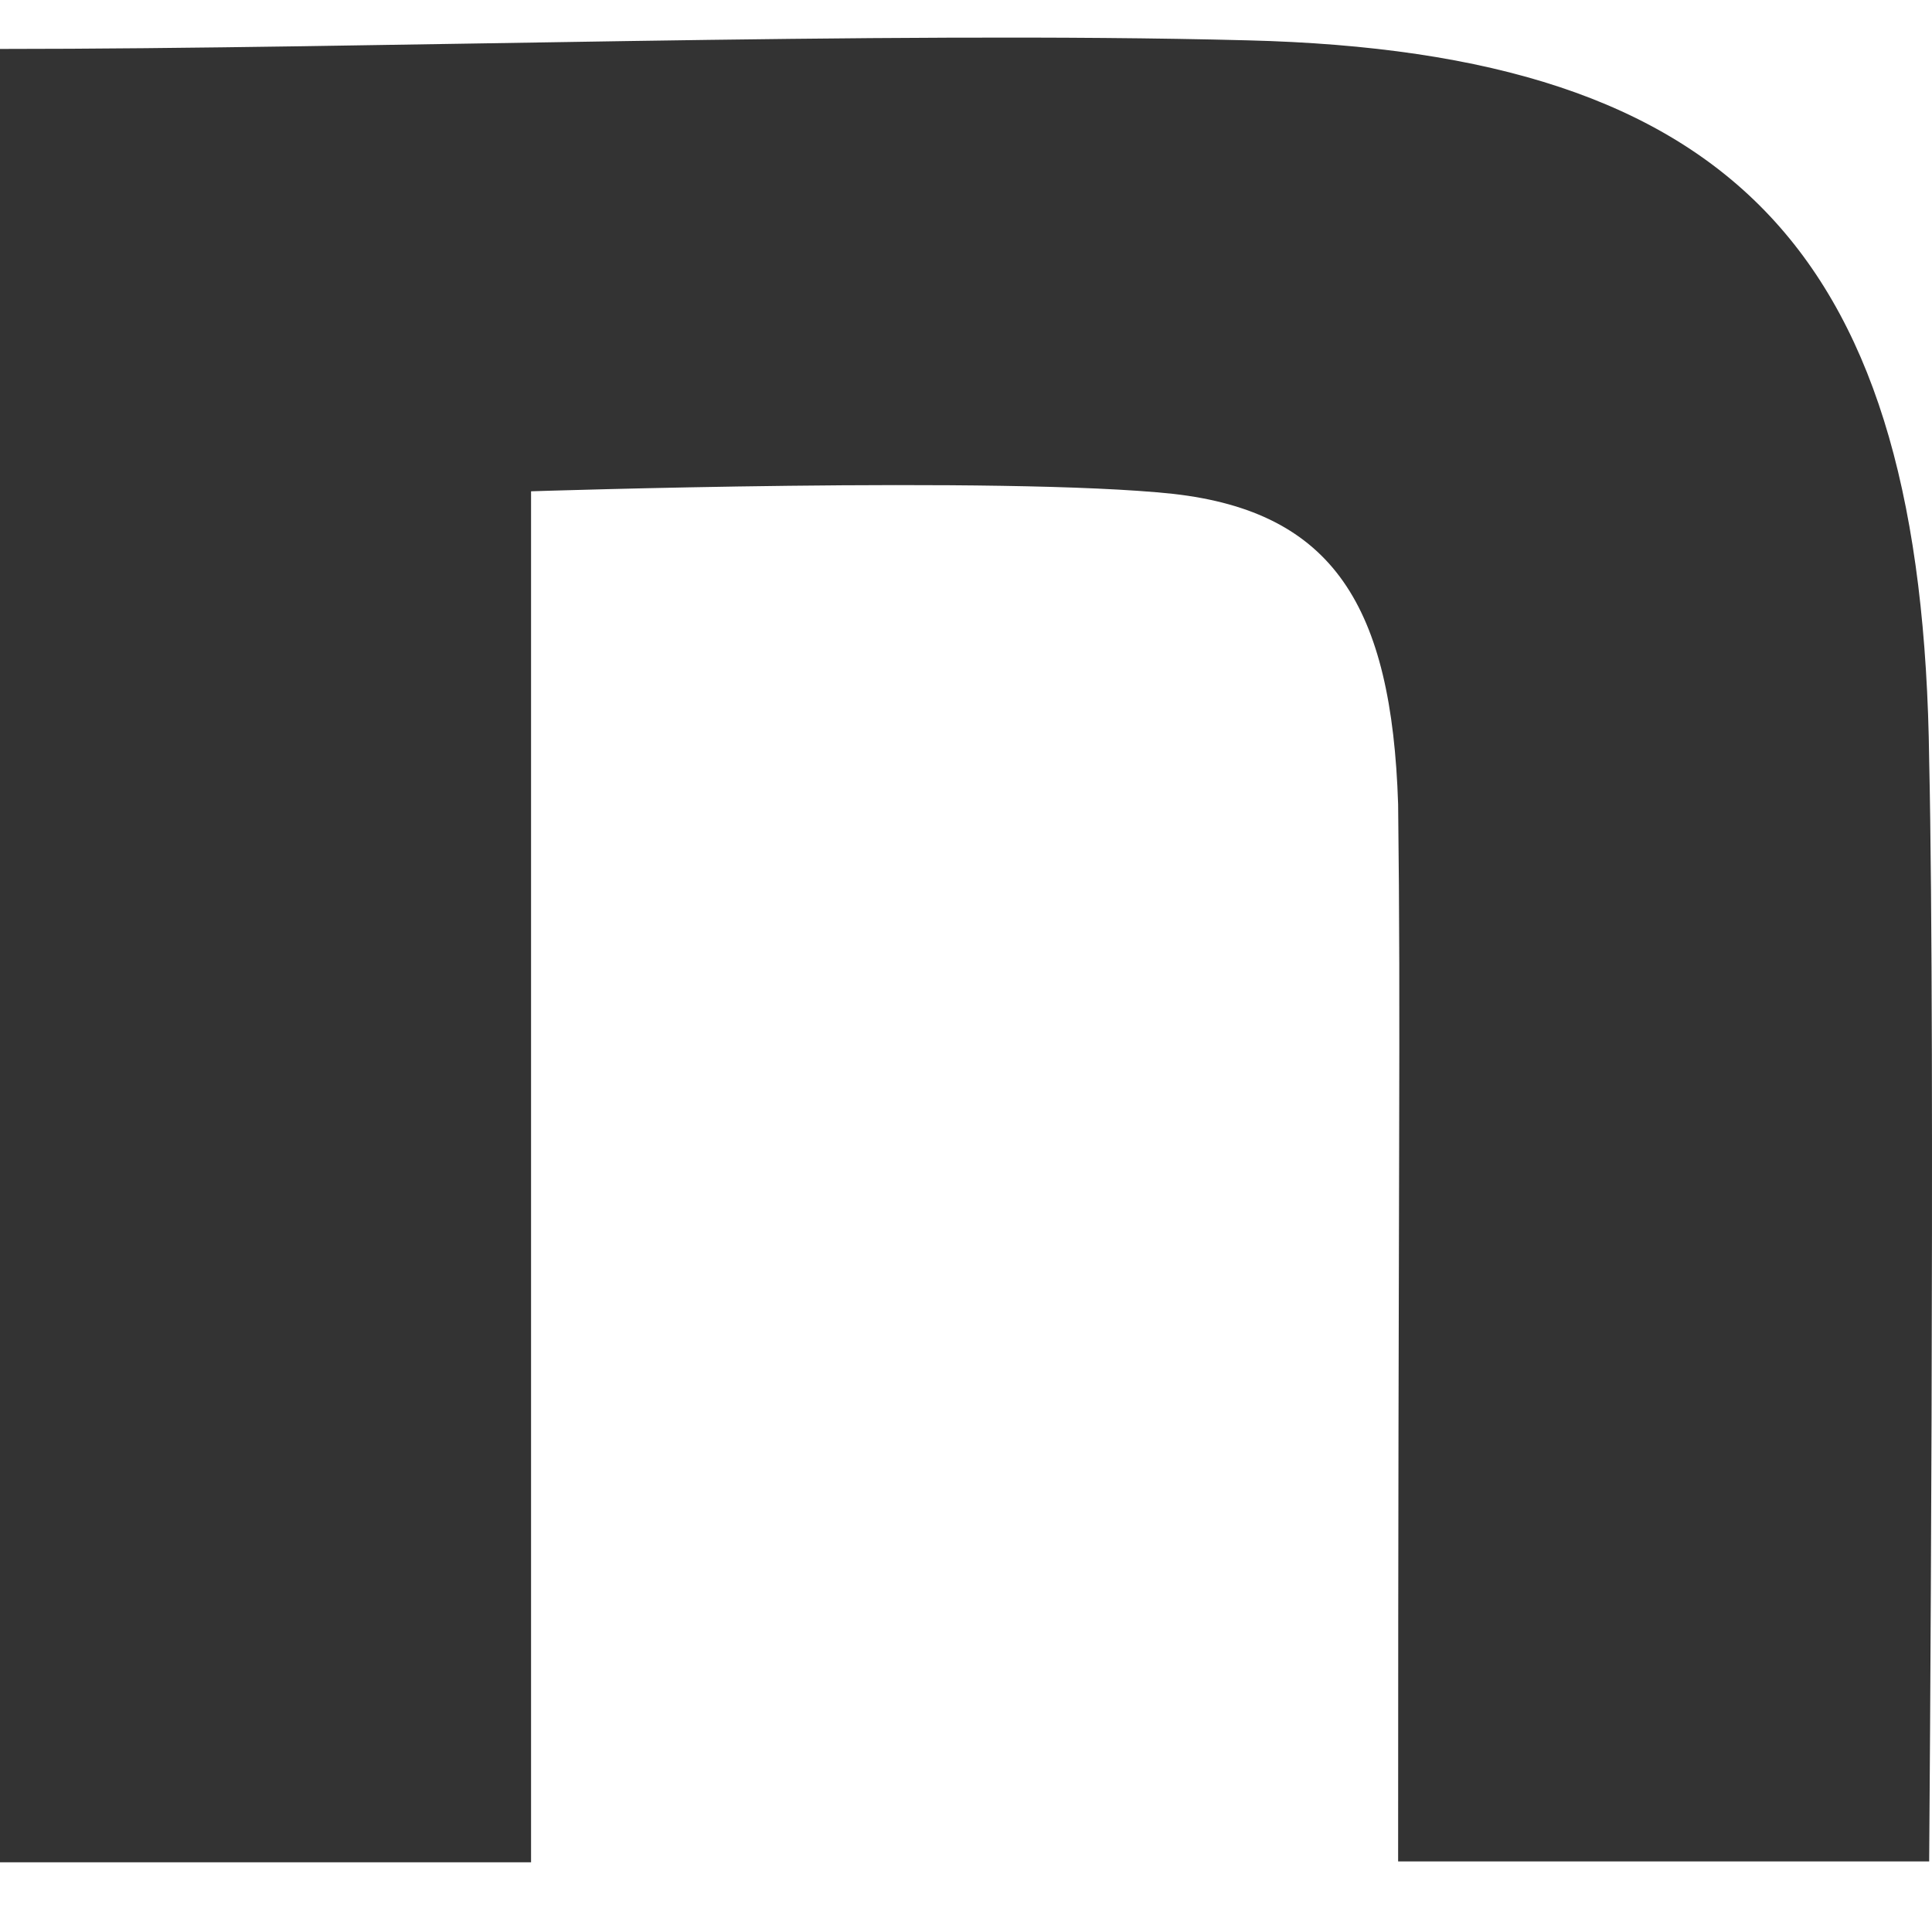
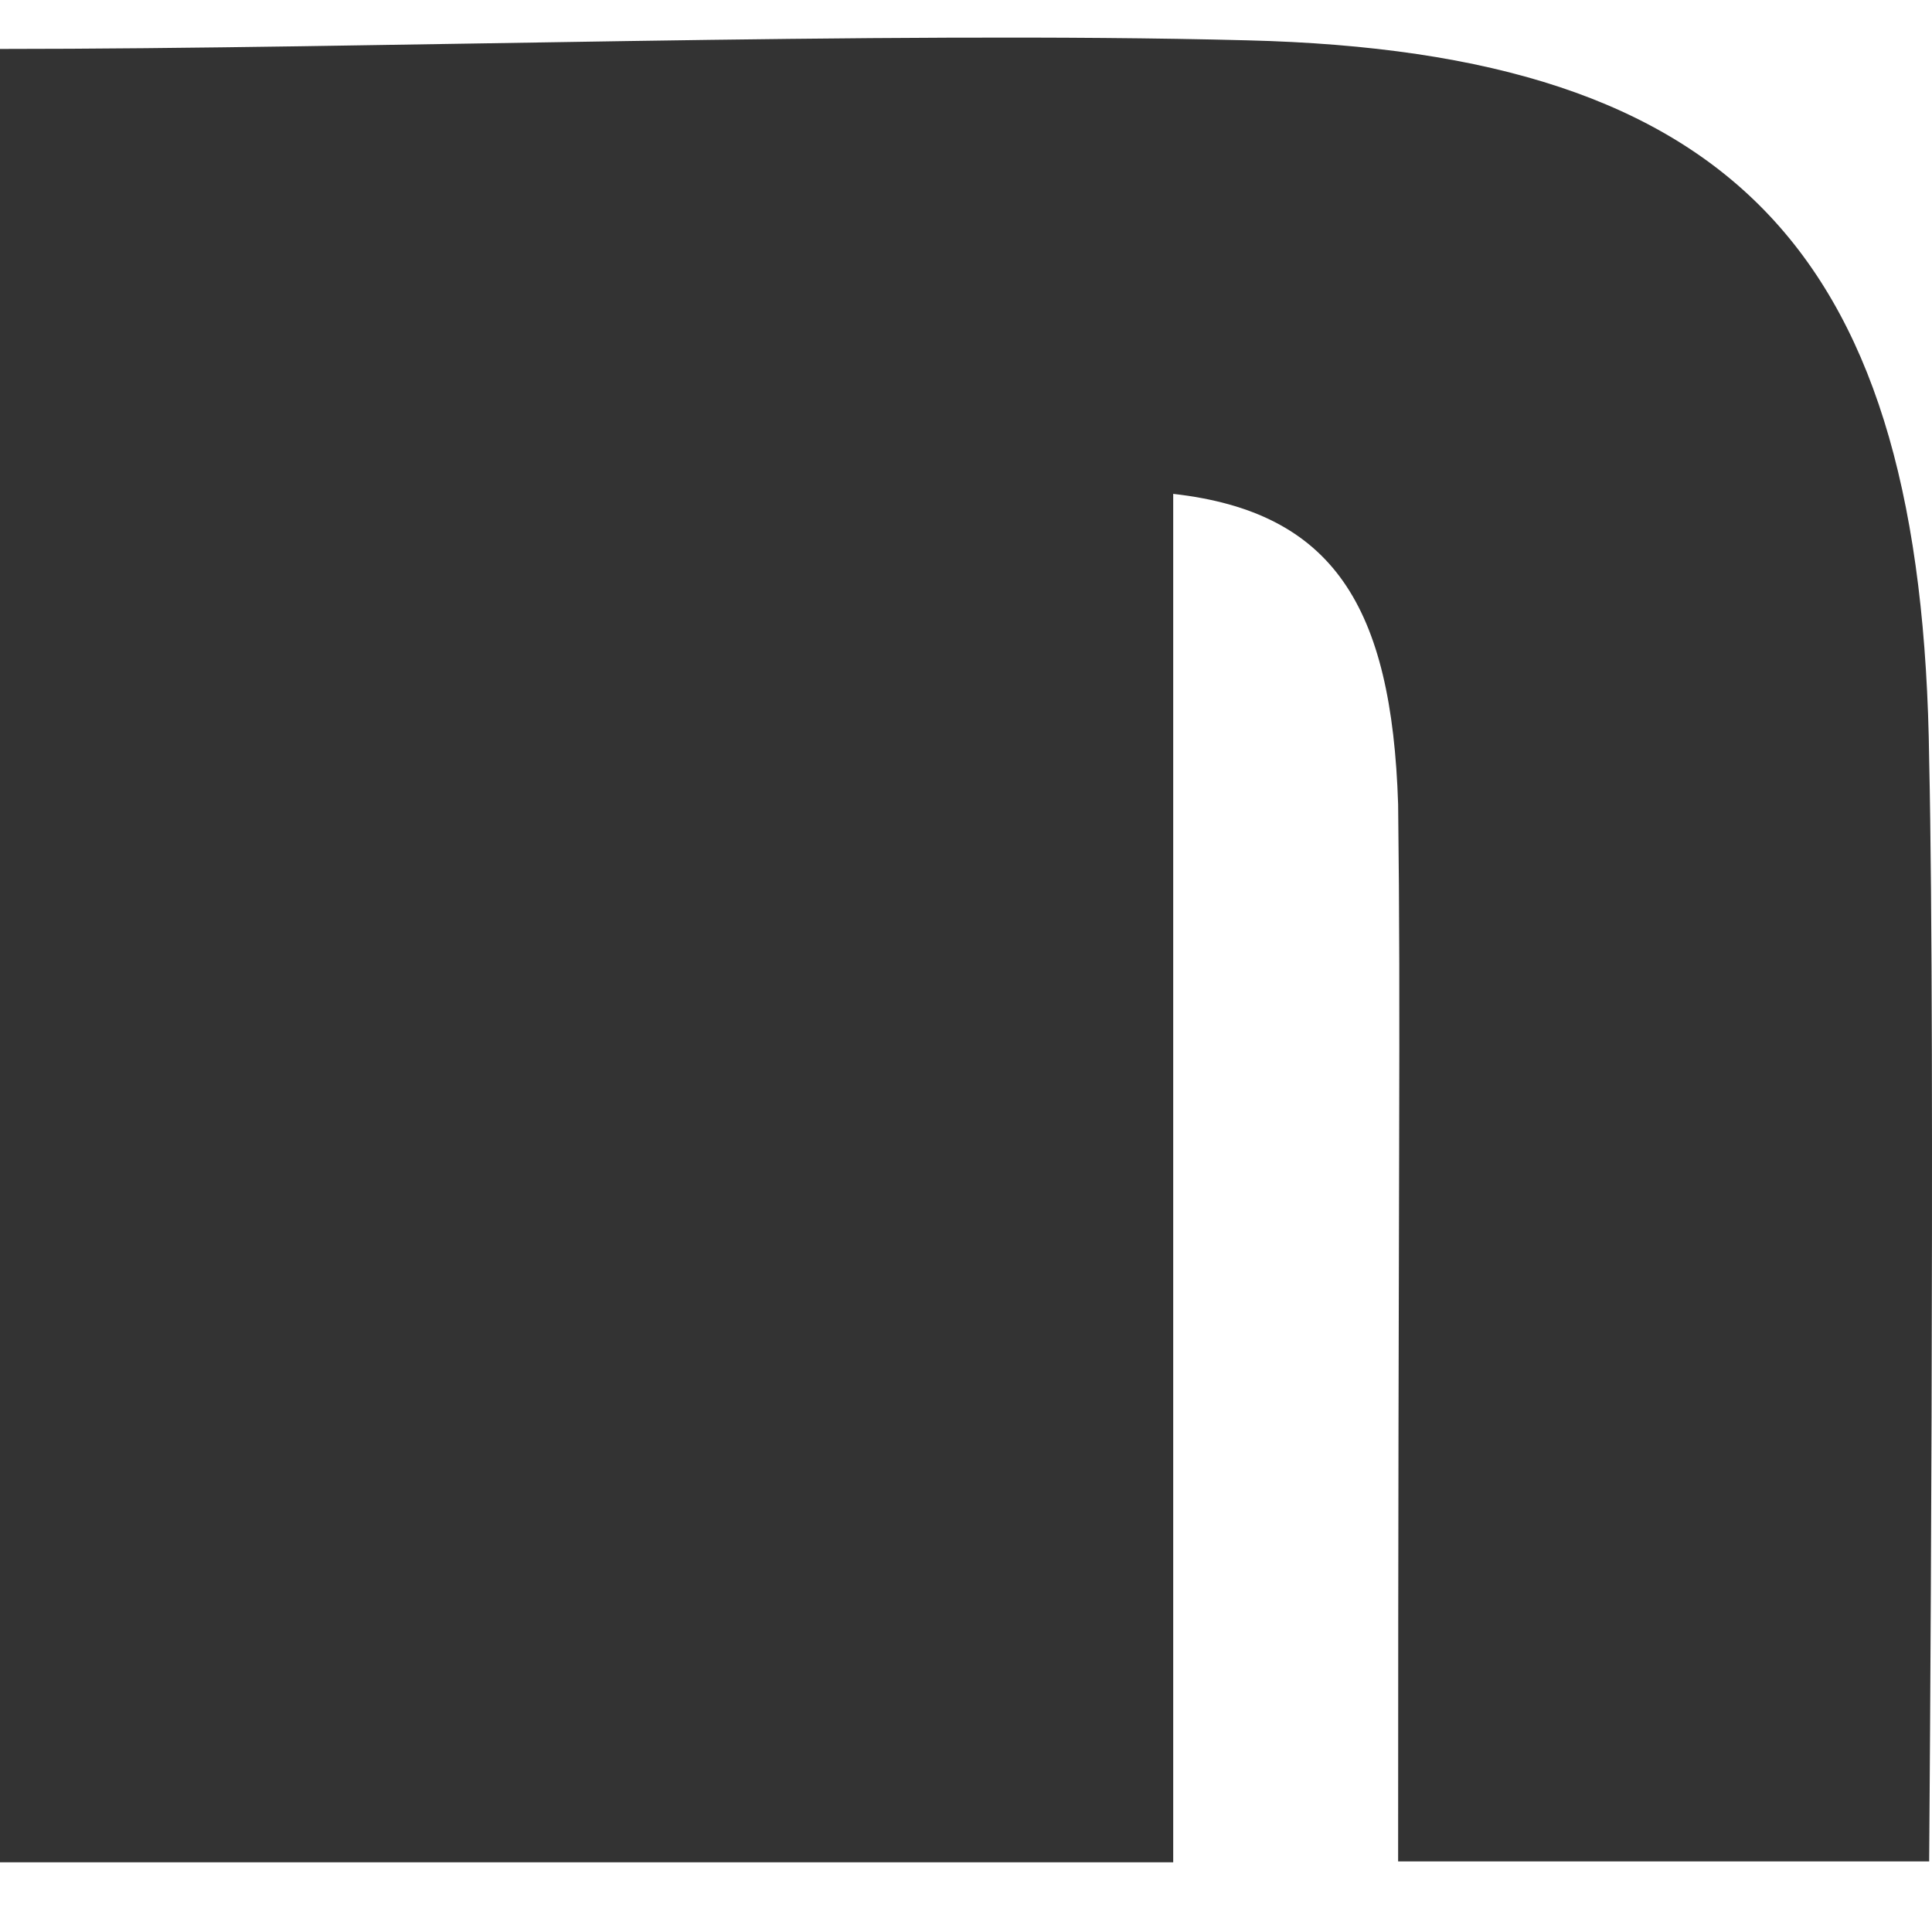
<svg xmlns="http://www.w3.org/2000/svg" width="24" height="24" viewBox="0 0 24 24" fill="none">
-   <path d="M0 0.608C4.622 0.608 10.95 0.383 15.494 0.501C21.587 0.651 23.887 3.189 23.965 9.445C24.044 12.99 23.965 23.123 23.965 23.123H17.368C17.368 14.254 17.402 12.787 17.368 9.991C17.289 7.527 16.56 6.36 14.574 6.135C12.476 5.91 6.597 6.103 6.597 6.103V23.134H0V0.608Z" fill="#333333" />
+   <path d="M0 0.608C4.622 0.608 10.95 0.383 15.494 0.501C21.587 0.651 23.887 3.189 23.965 9.445C24.044 12.99 23.965 23.123 23.965 23.123H17.368C17.368 14.254 17.402 12.787 17.368 9.991C17.289 7.527 16.56 6.36 14.574 6.135V23.134H0V0.608Z" fill="#333333" />
</svg>